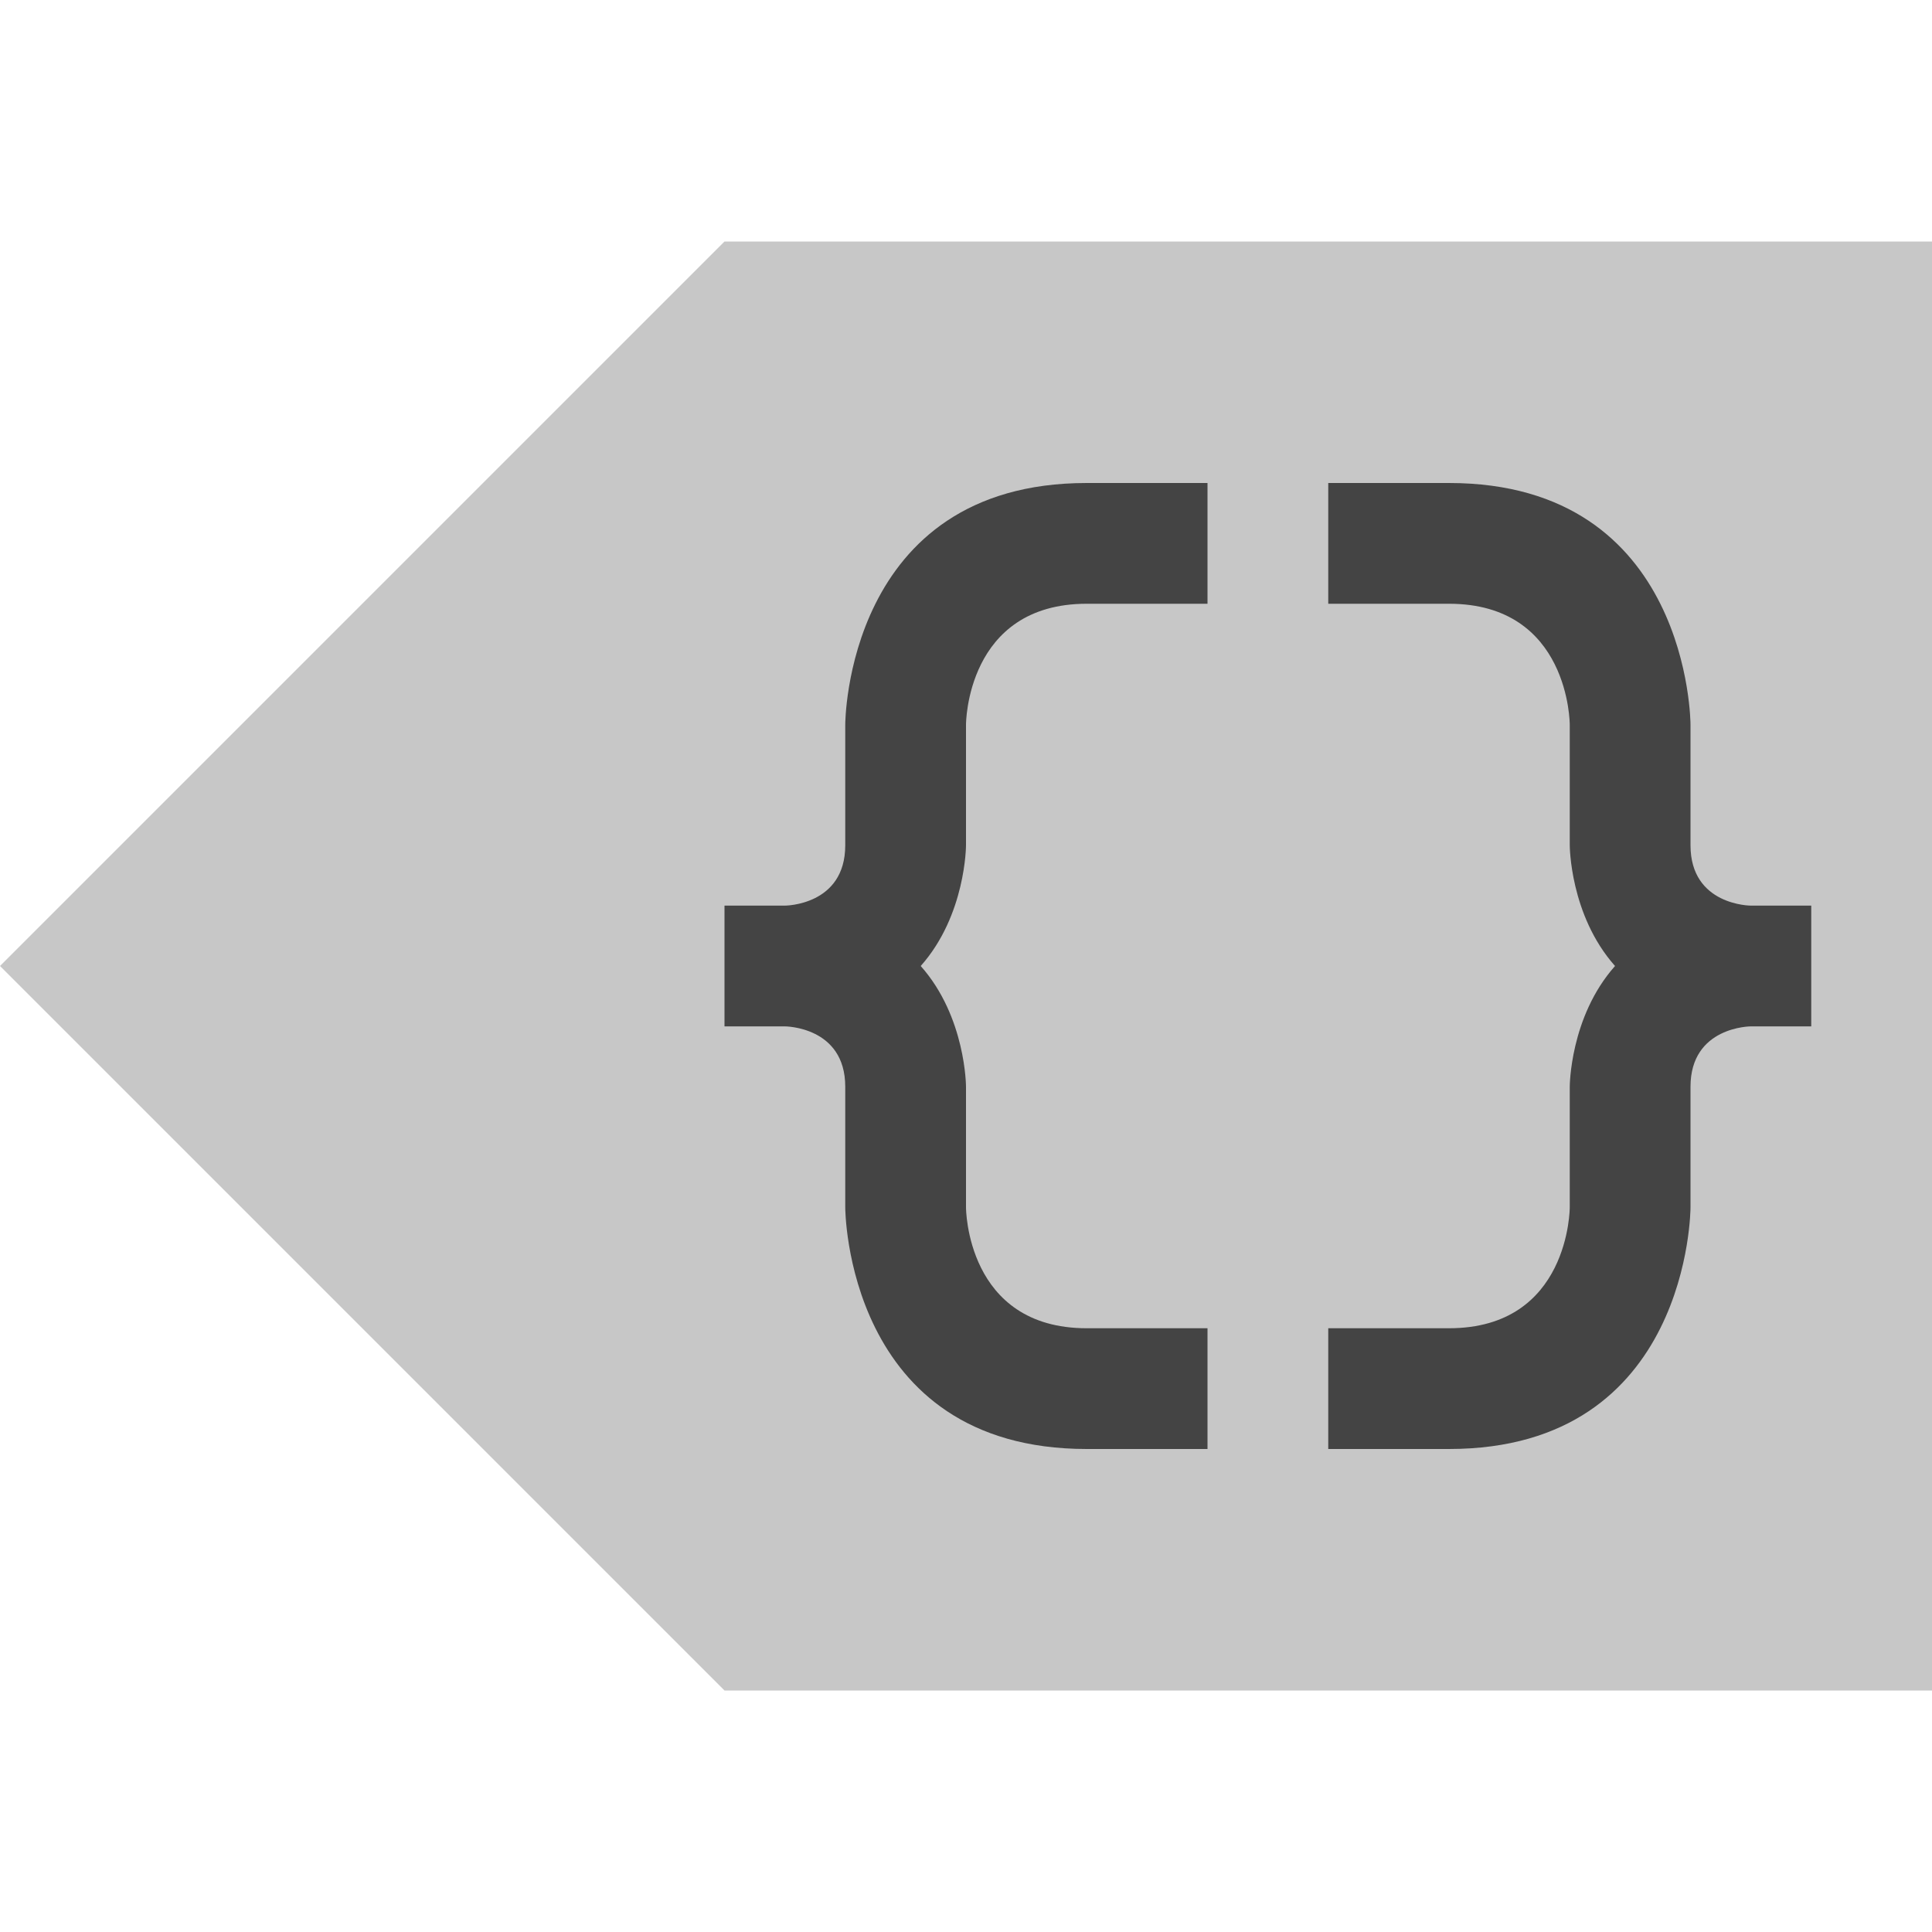
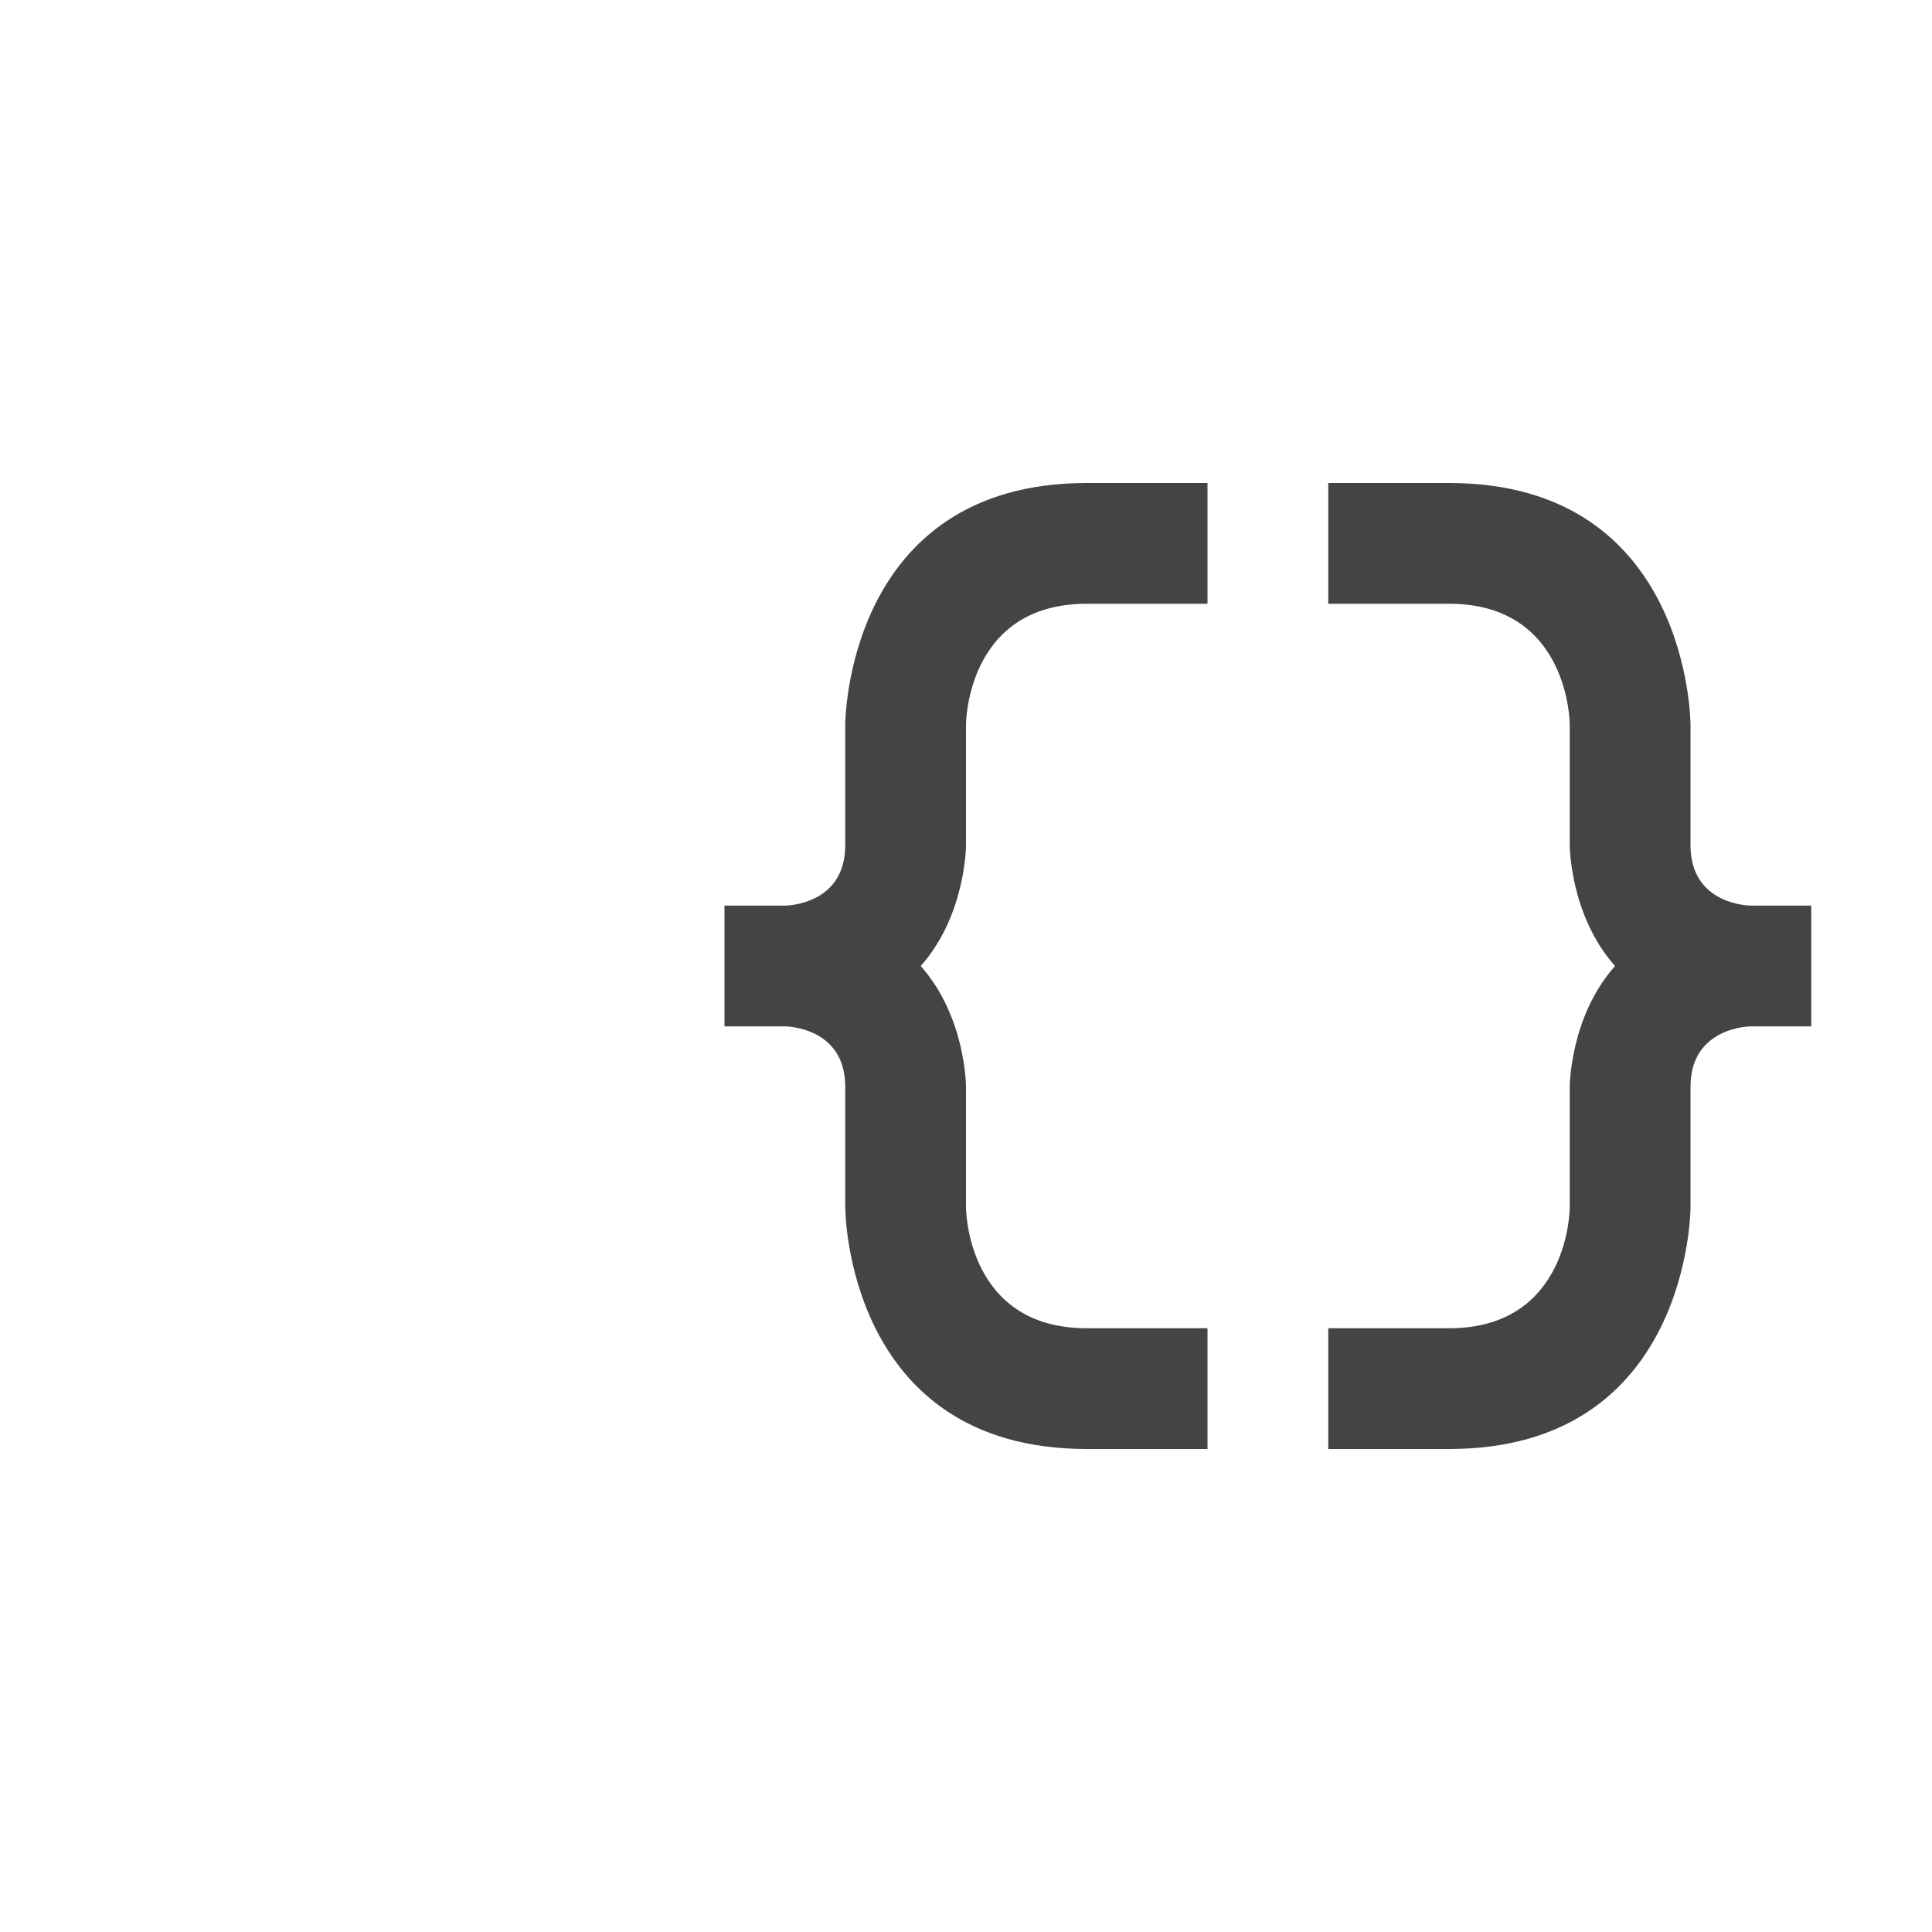
<svg xmlns="http://www.w3.org/2000/svg" style="fill-rule:evenodd;clip-rule:evenodd;stroke-linejoin:round;stroke-miterlimit:2" width="100%" height="100%" viewBox="0 0 16 16" xml:space="preserve">
  <defs>
    <style id="current-color-scheme" type="text/css">
   .ColorScheme-Text { color:#444444; } .ColorScheme-Highlight { color:#4285f4; } .ColorScheme-NeutralText { color:#ff9800; } .ColorScheme-PositiveText { color:#4caf50; } .ColorScheme-NegativeText { color:#f44336; }
  </style>
  </defs>
-   <path style="fill:currentColor;fill-opacity:0.3" class="ColorScheme-Text" d="M16,2l0,12l-10,0l-6,-6l6,-6l10,0Z" />
  <path style="fill:currentColor;" class="ColorScheme-Text" d="M12,4l-1,0l0,1l1,0c1,0 1,1 1,1l0,1c0,0 0,0.578 0.375,1c-0.375,0.422 -0.375,1 -0.375,1l0,1c0,0 0,1 -1,1l-1,0l0,1l1,0c2,0 2,-2 2,-2l0,-1c0,-0.5 0.5,-0.5 0.5,-0.5l0.5,0l0,-1l-0.5,0c0,0 -0.5,0 -0.5,-0.5l0,-1c0,0 0,-2 -2,-2Zm-2,0l-1,0c-2,0 -2,2 -2,2l0,1c0,0.5 -0.5,0.5 -0.5,0.5l-0.5,0l0,1l0.5,0c0,0 0.5,0 0.5,0.5l0,1c0,0 0,2 2,2l1,0l0,-1l-1,0c-1,0 -1,-1 -1,-1l0,-1c0,0 0,-0.578 -0.375,-1c0.375,-0.422 0.375,-1 0.375,-1l0,-1c0,0 0,-1 1,-1l1,0l0,-1Z" />
</svg>